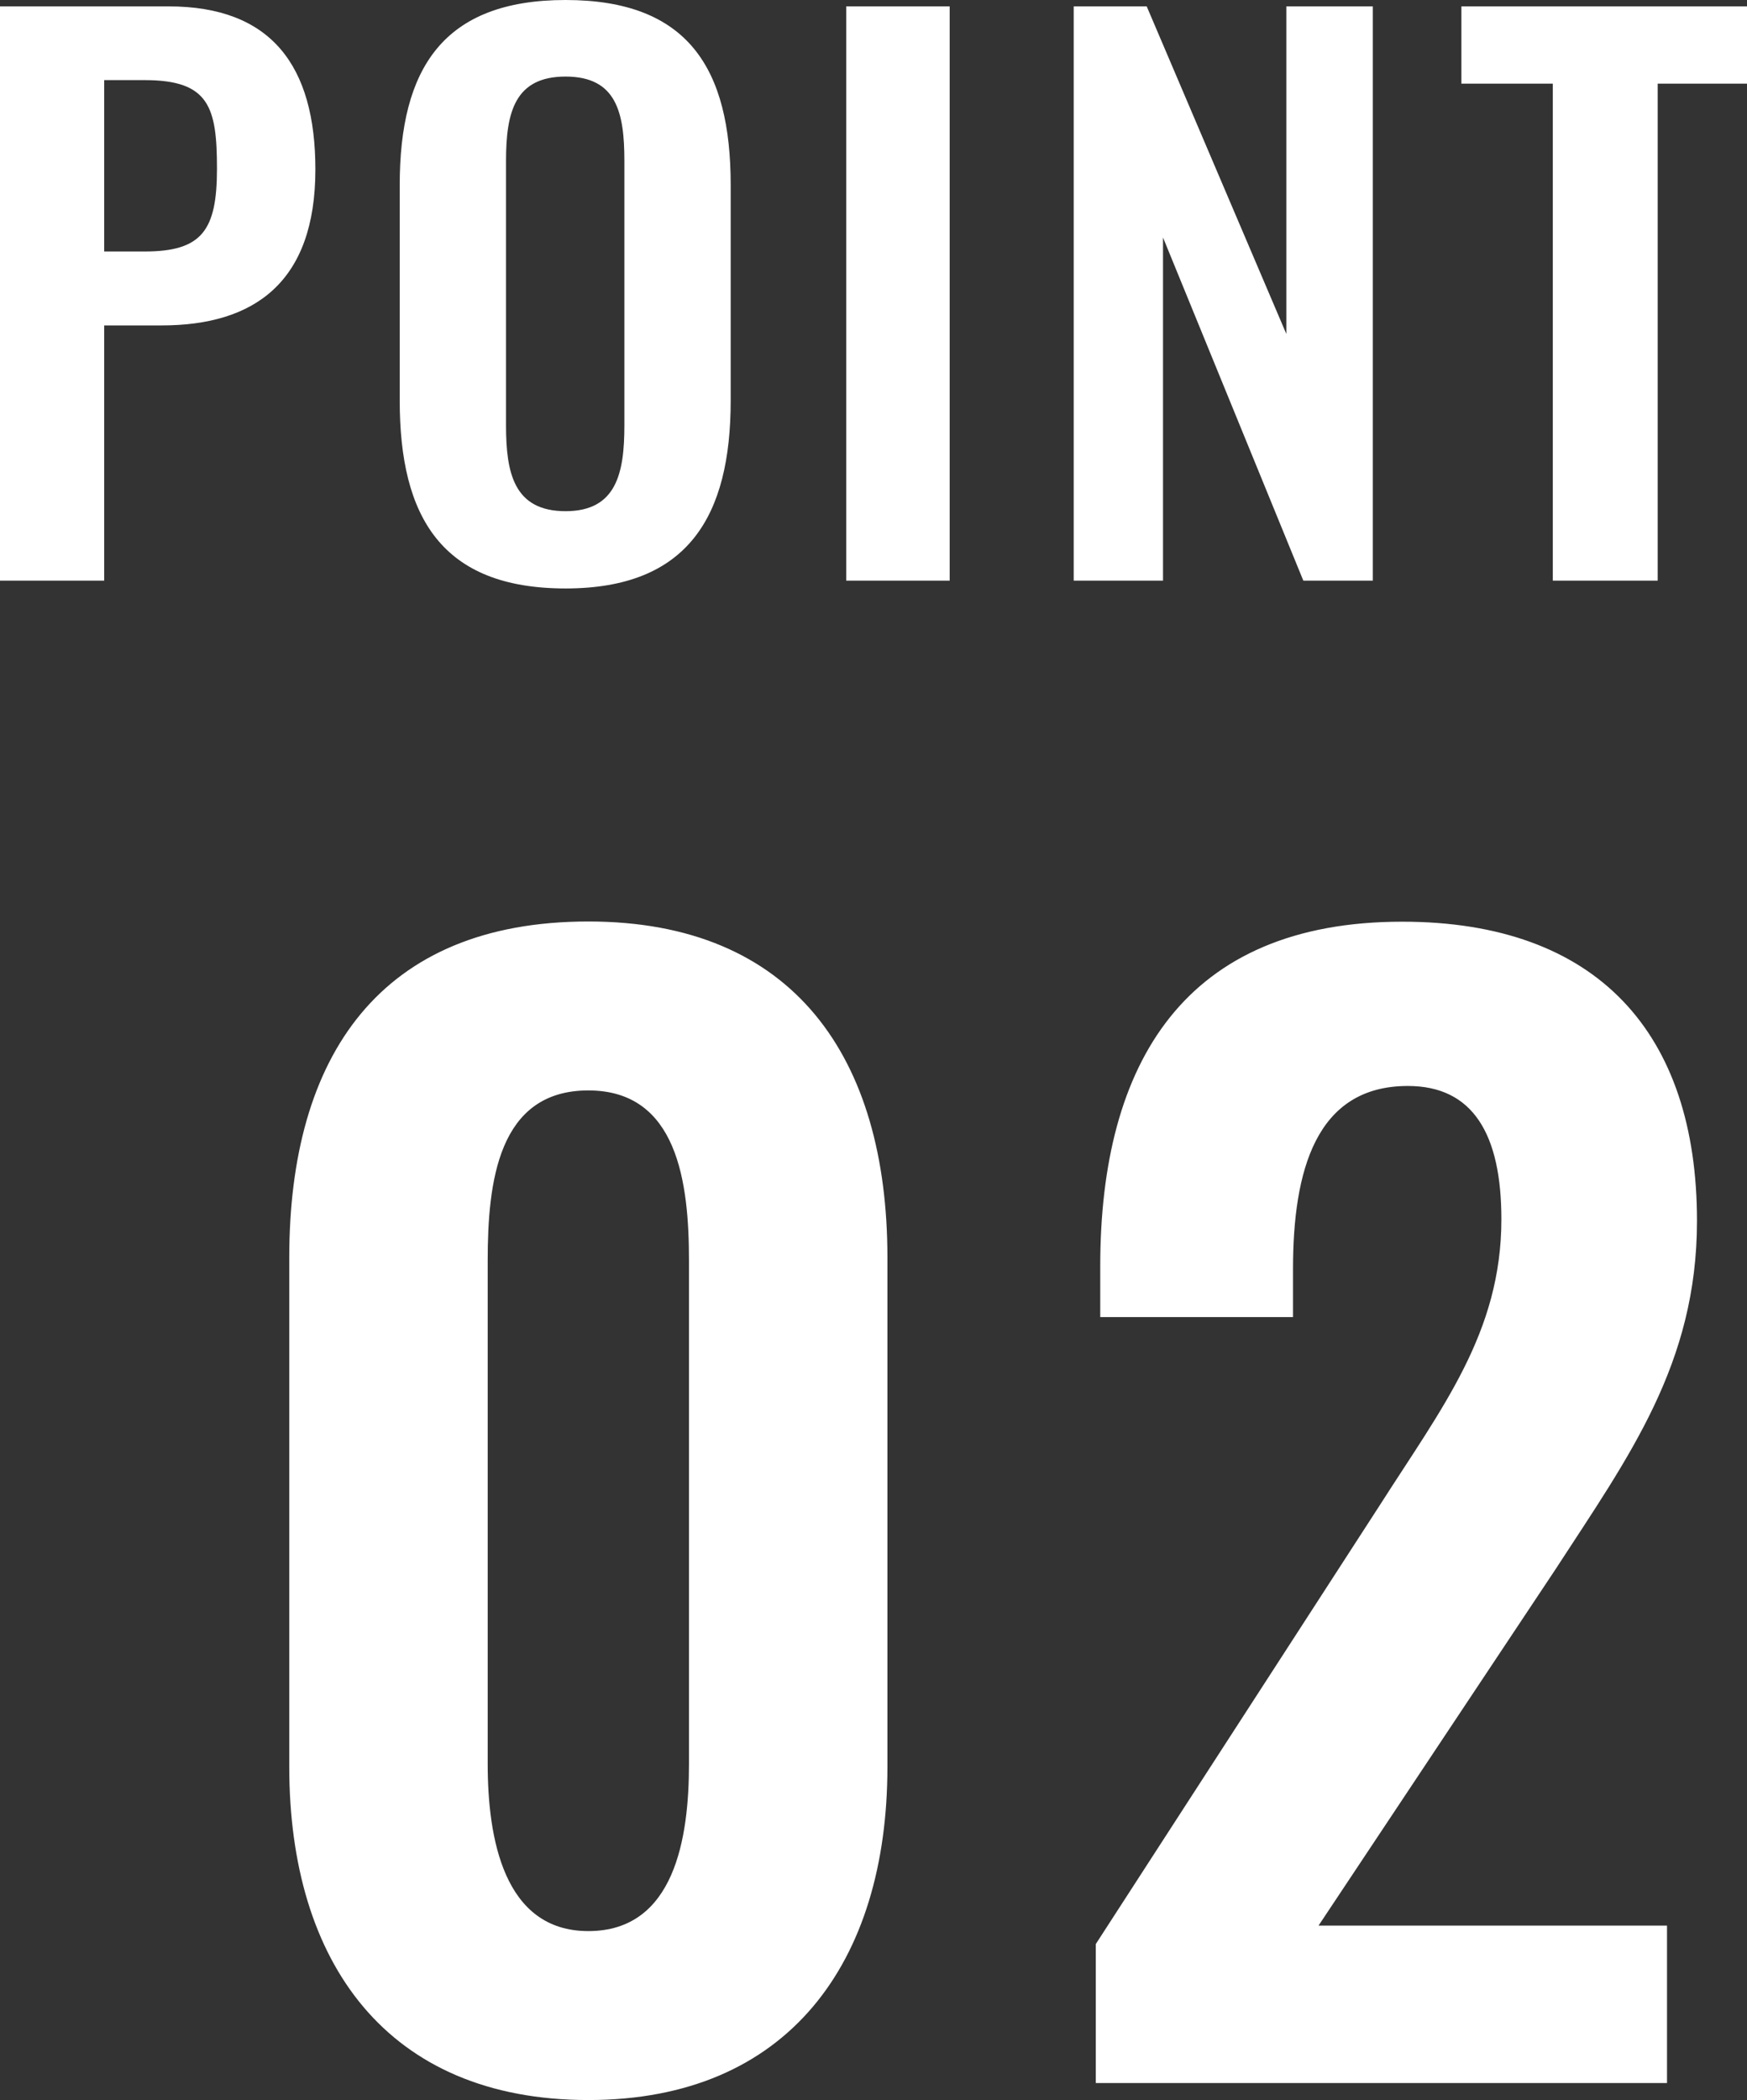
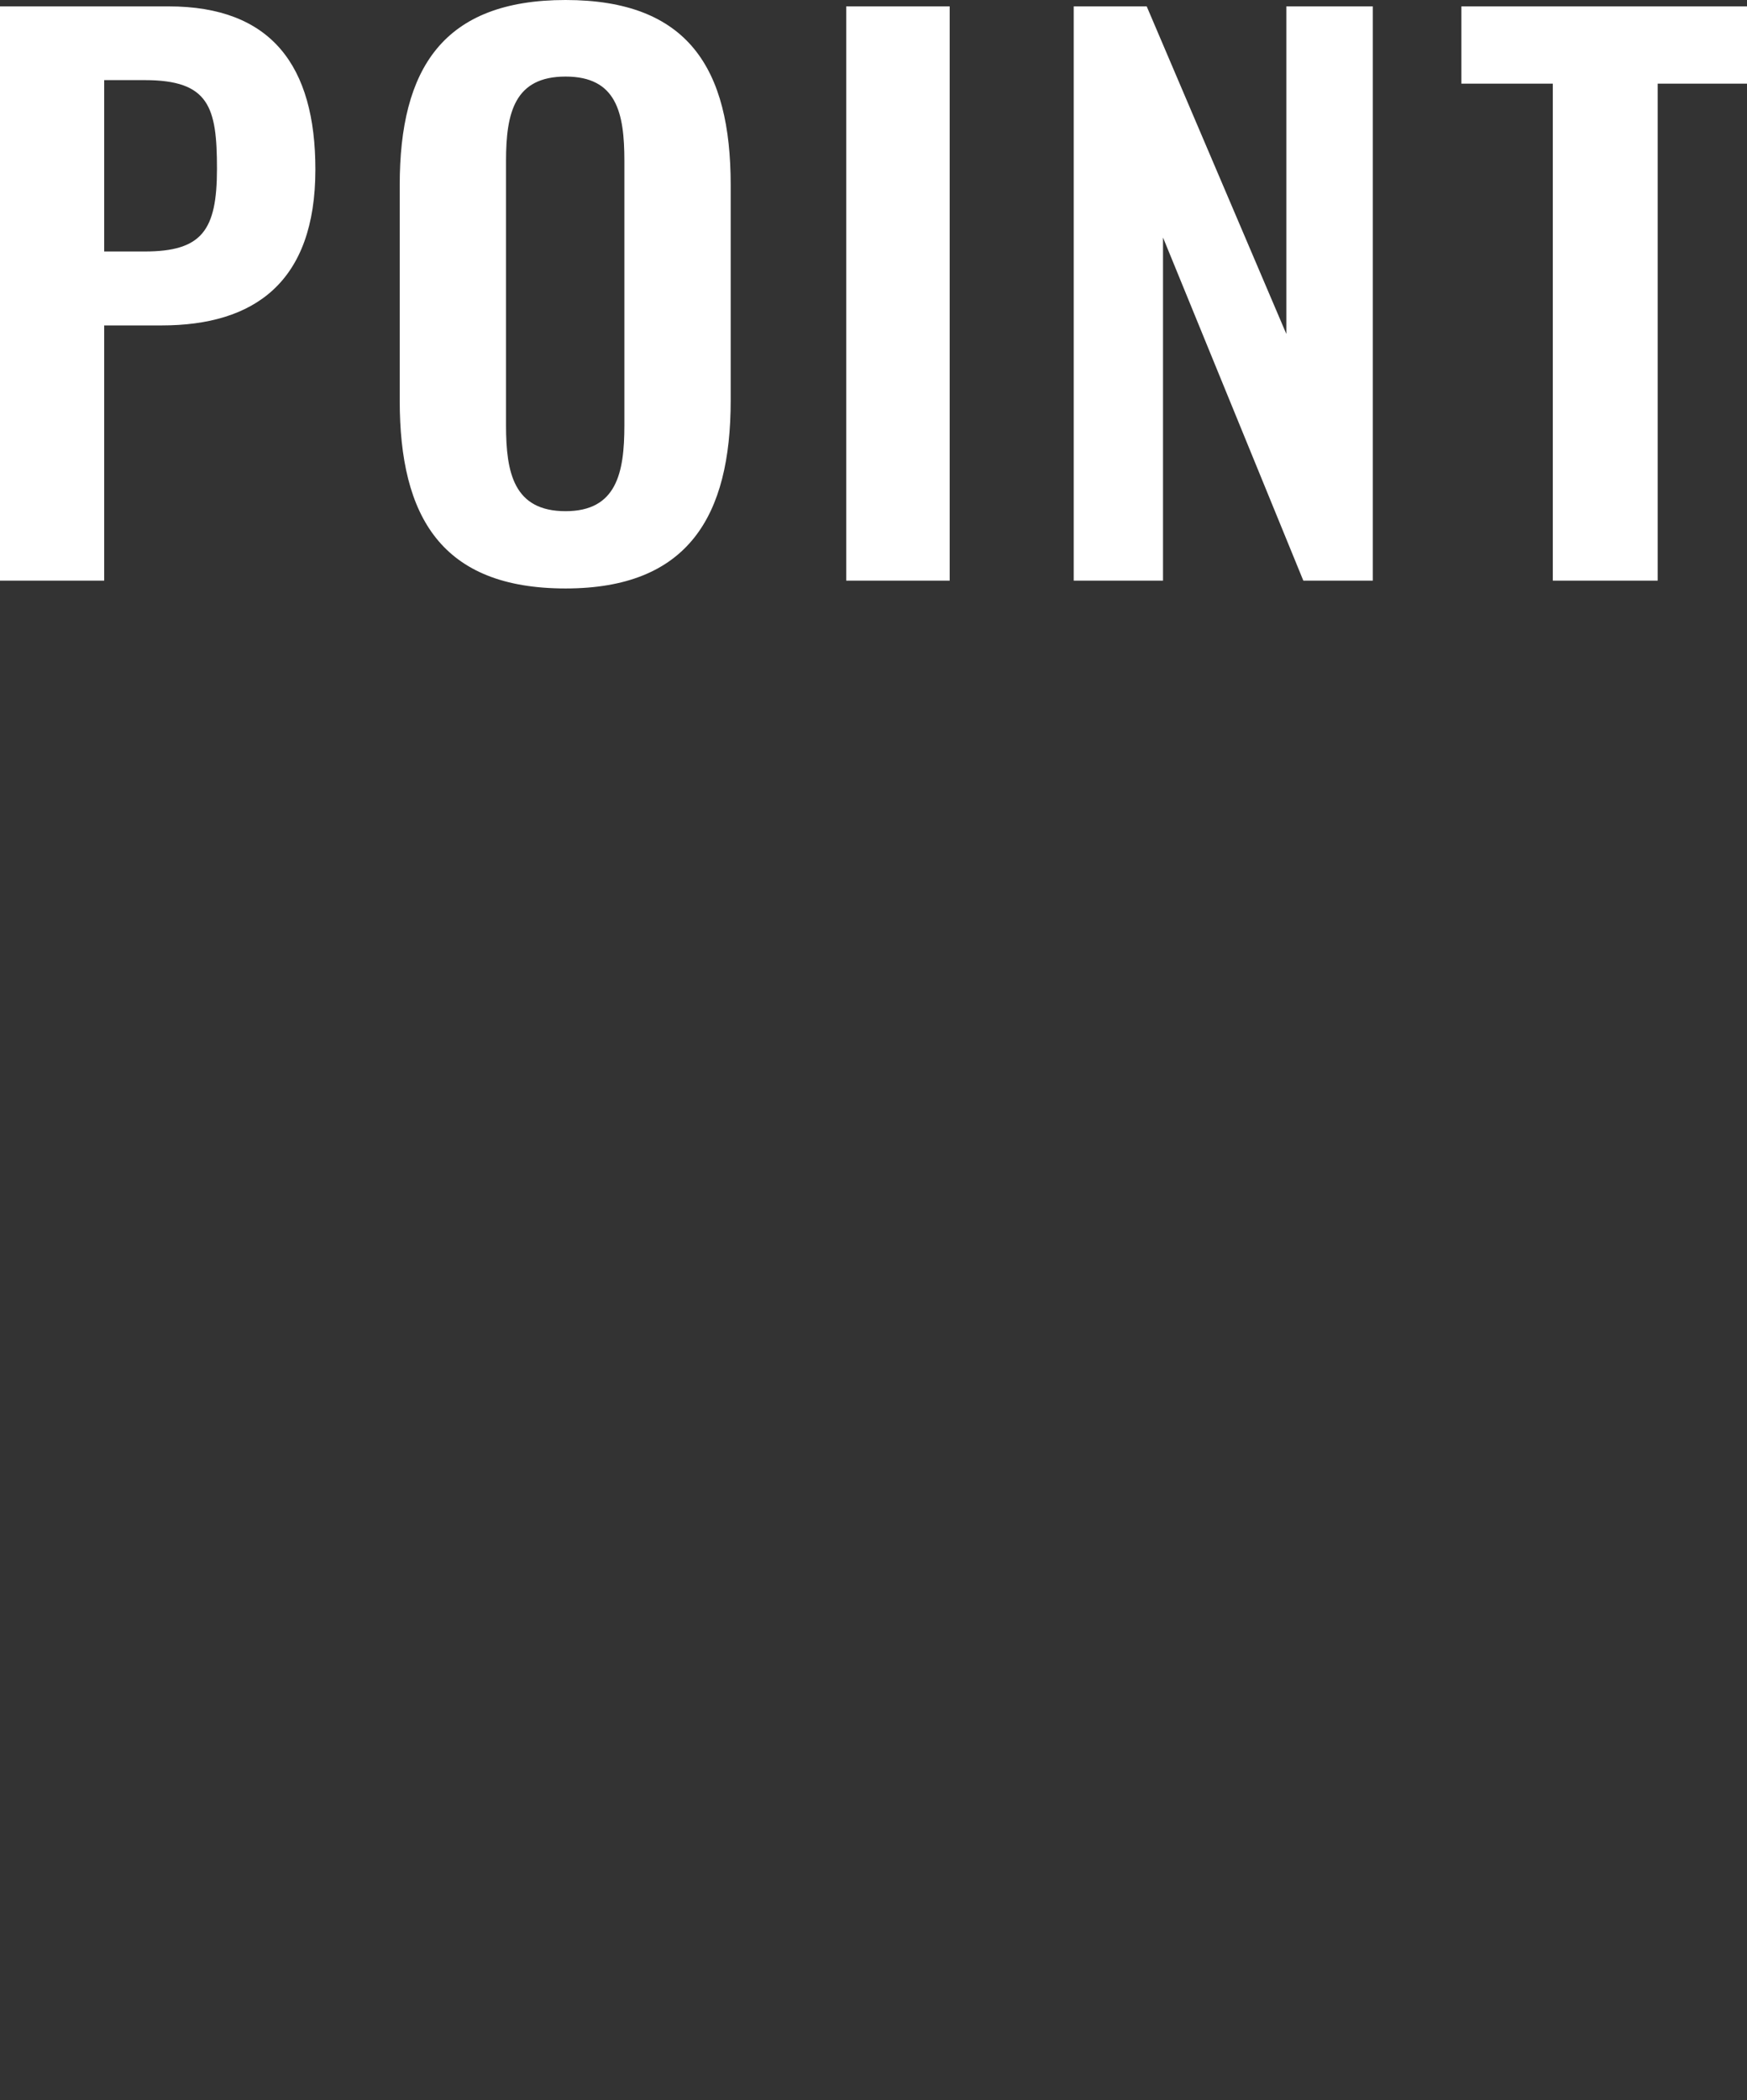
<svg xmlns="http://www.w3.org/2000/svg" width="34.51" height="41.468" viewBox="0 0 34.51 41.468">
  <rect x="0" y="0" width="34.51" height="41.468" fill="#333333" stroke="none" />
  <g id="txt_point02" transform="translate(-89.854 -6973.009)">
-     <path id="パス_863" data-name="パス 863" d="M7.476.336c3.948,0,5.908-2.716,5.908-6.58V-16.3c0-3.948-1.848-6.636-5.908-6.636-4.116,0-5.908,2.66-5.908,6.636V-6.244C1.568-2.38,3.5.336,7.476.336ZM7.476-3C5.8-3,5.488-4.844,5.488-6.3v-9.94c0-1.54.2-3.36,1.988-3.36,1.764,0,1.988,1.82,1.988,3.36V-6.3C9.464-4.844,9.184-3,7.476-3ZM17.5,0H28.784V-3.108H21.9l4.676-7.028c1.456-2.24,2.8-4.06,2.8-6.888,0-3.7-1.96-5.908-5.824-5.908-4.284,0-5.964,2.772-5.964,6.8v1.008h3.808v-.952c0-1.932.448-3.612,2.268-3.612,1.288,0,1.848.952,1.848,2.632,0,2.24-1.176,3.724-2.408,5.656L17.5-2.744Z" transform="translate(94 7014.141)" fill="#fff" />
    <path id="パス_864" data-name="パス 864" d="M.854,0H2.912V-5.04H4.046c1.834,0,3.038-.854,3.038-3.08,0-2.044-.868-3.22-2.9-3.22H.854ZM2.912-6.5V-9.884h.8c1.274,0,1.428.532,1.428,1.75S4.844-6.5,3.71-6.5ZM12.026.154c2.422,0,3.262-1.428,3.262-3.71V-7.812c0-2.3-.84-3.654-3.262-3.654S8.75-10.108,8.75-7.812v4.256C8.75-1.26,9.576.154,12.026.154Zm0-1.526c-1.022,0-1.176-.756-1.176-1.694V-8.288c0-.952.168-1.666,1.176-1.666s1.162.714,1.162,1.666v5.222C13.188-2.128,13.034-1.372,12.026-1.372ZM17.57,0h2.044V-11.34H17.57Zm4.494,0h1.764V-6.776L26.6,0h1.372V-11.34H26.264v6.468L23.506-11.34H22.064Zm9.464,0H33.6V-9.814h1.764V-11.34H29.722v1.526h1.806Z" transform="translate(89 6984.475)" fill="#fff" />
  </g>
</svg>